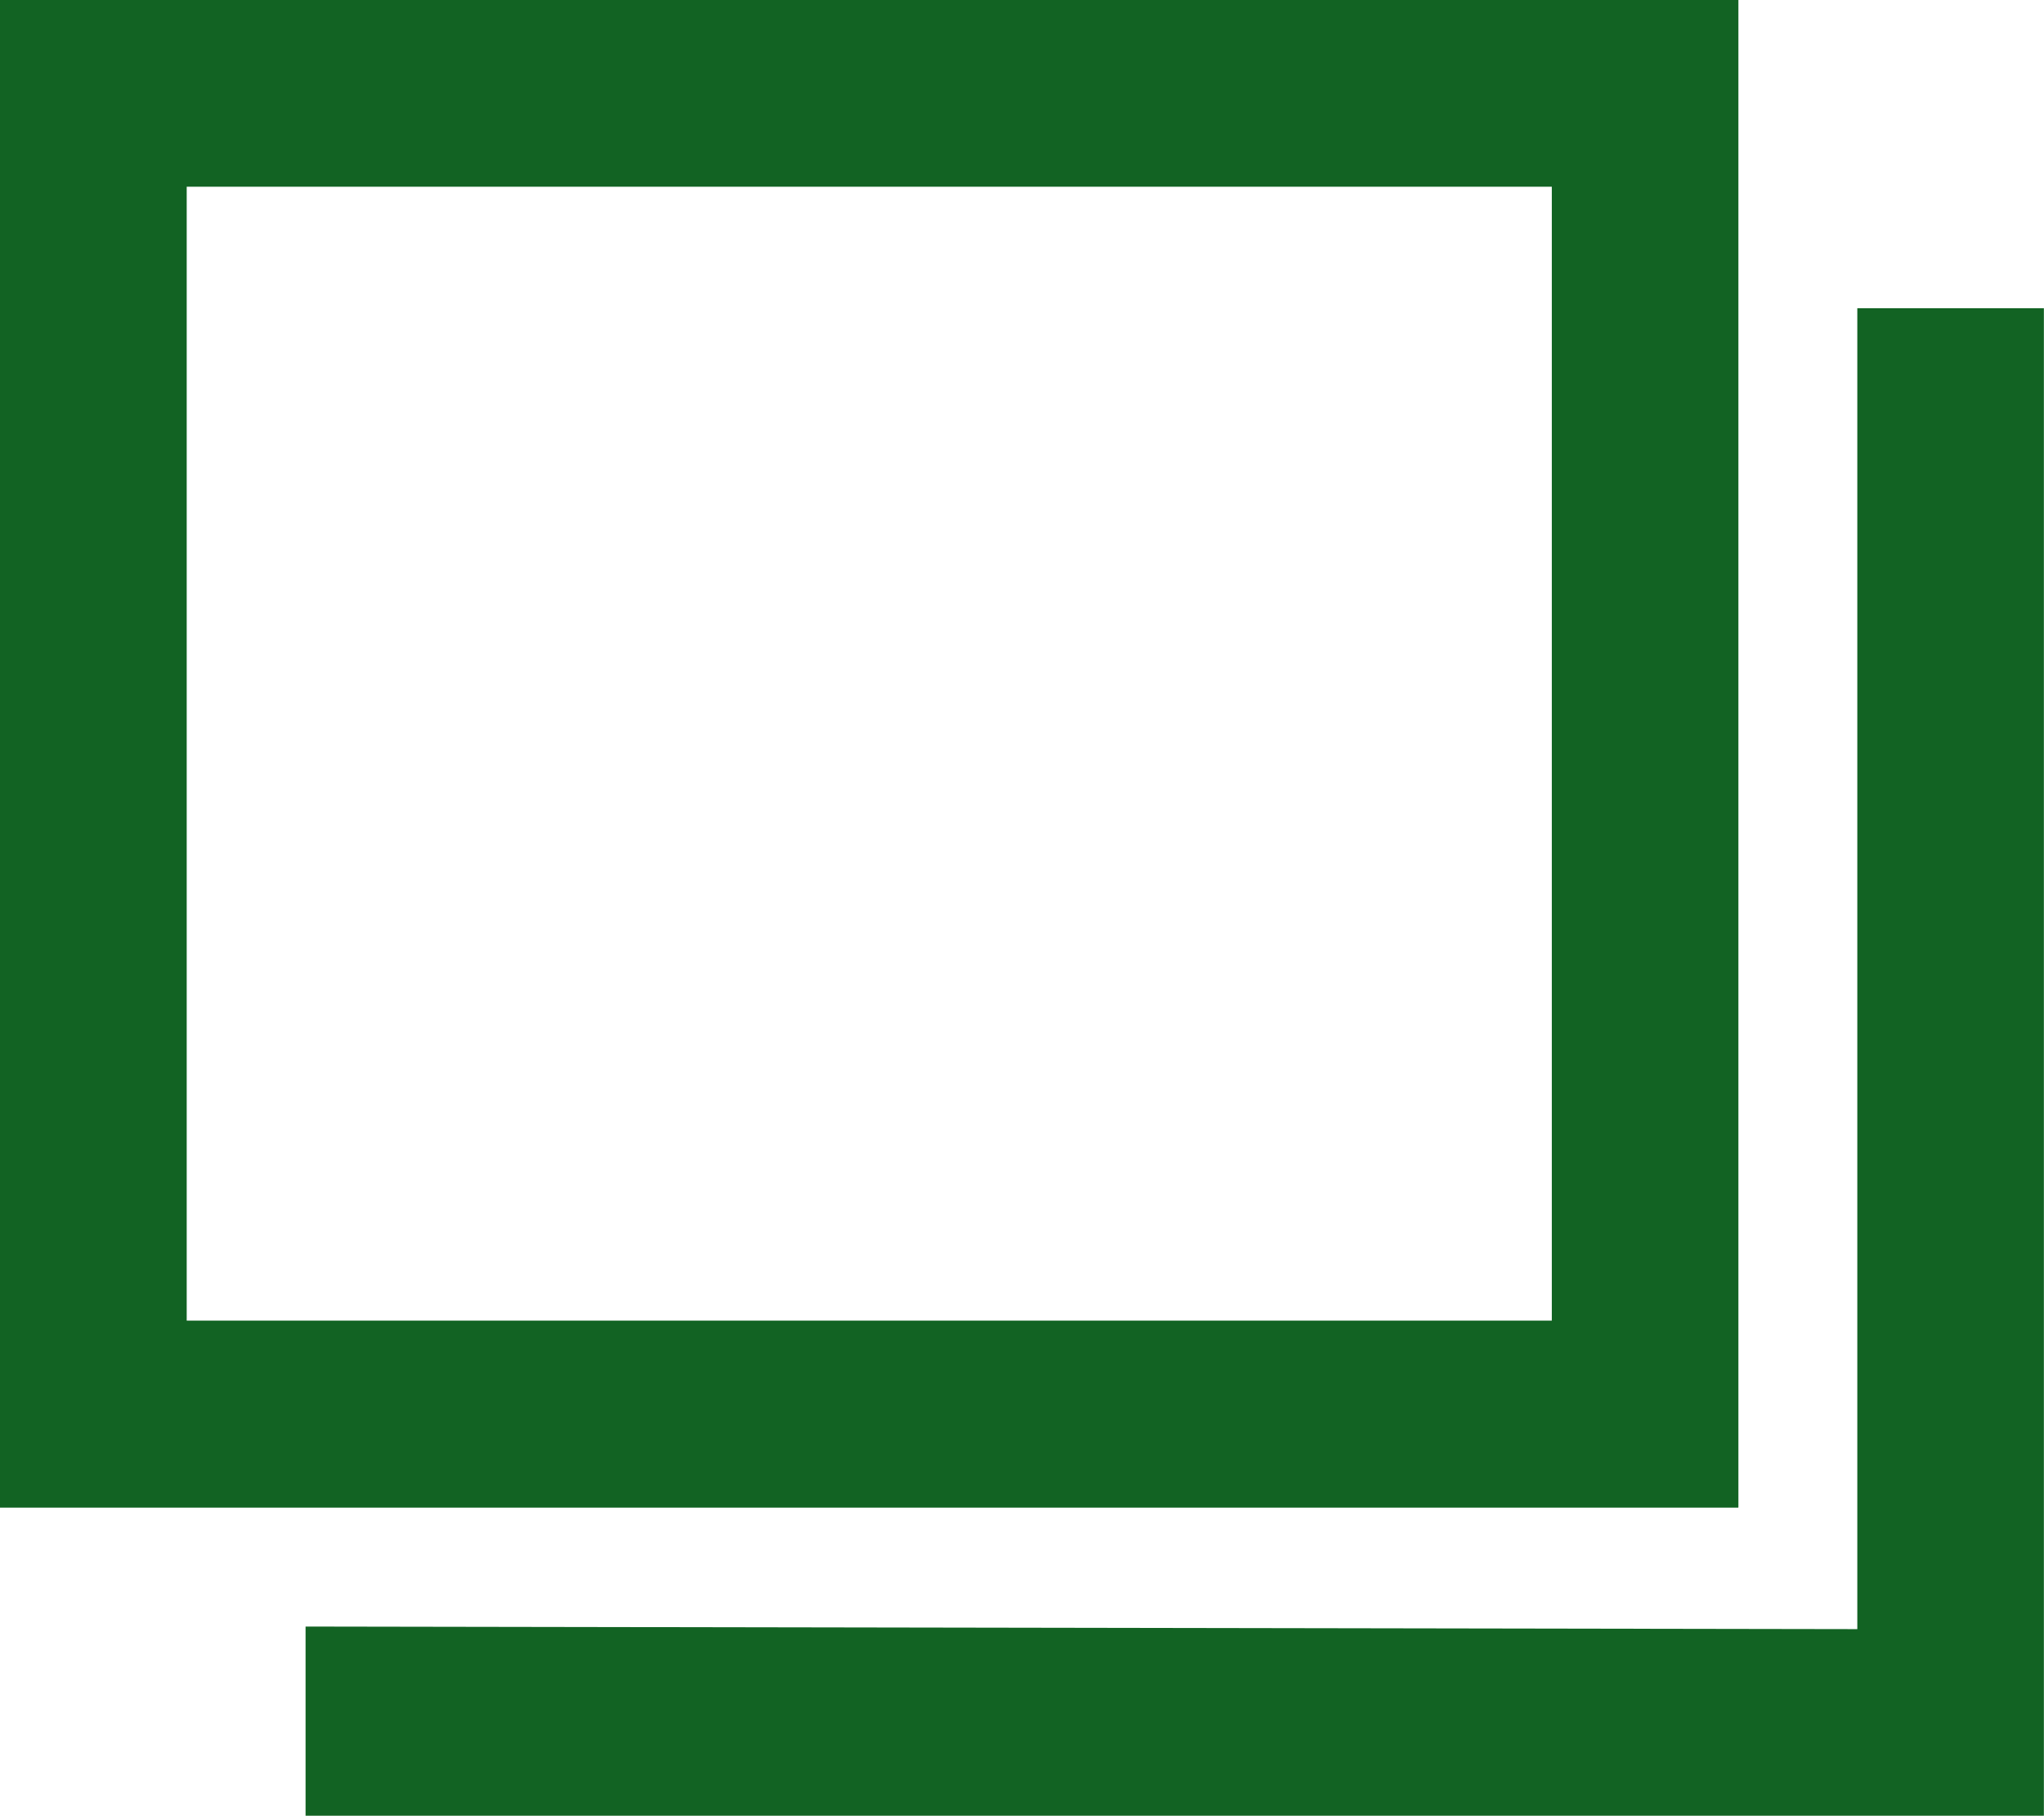
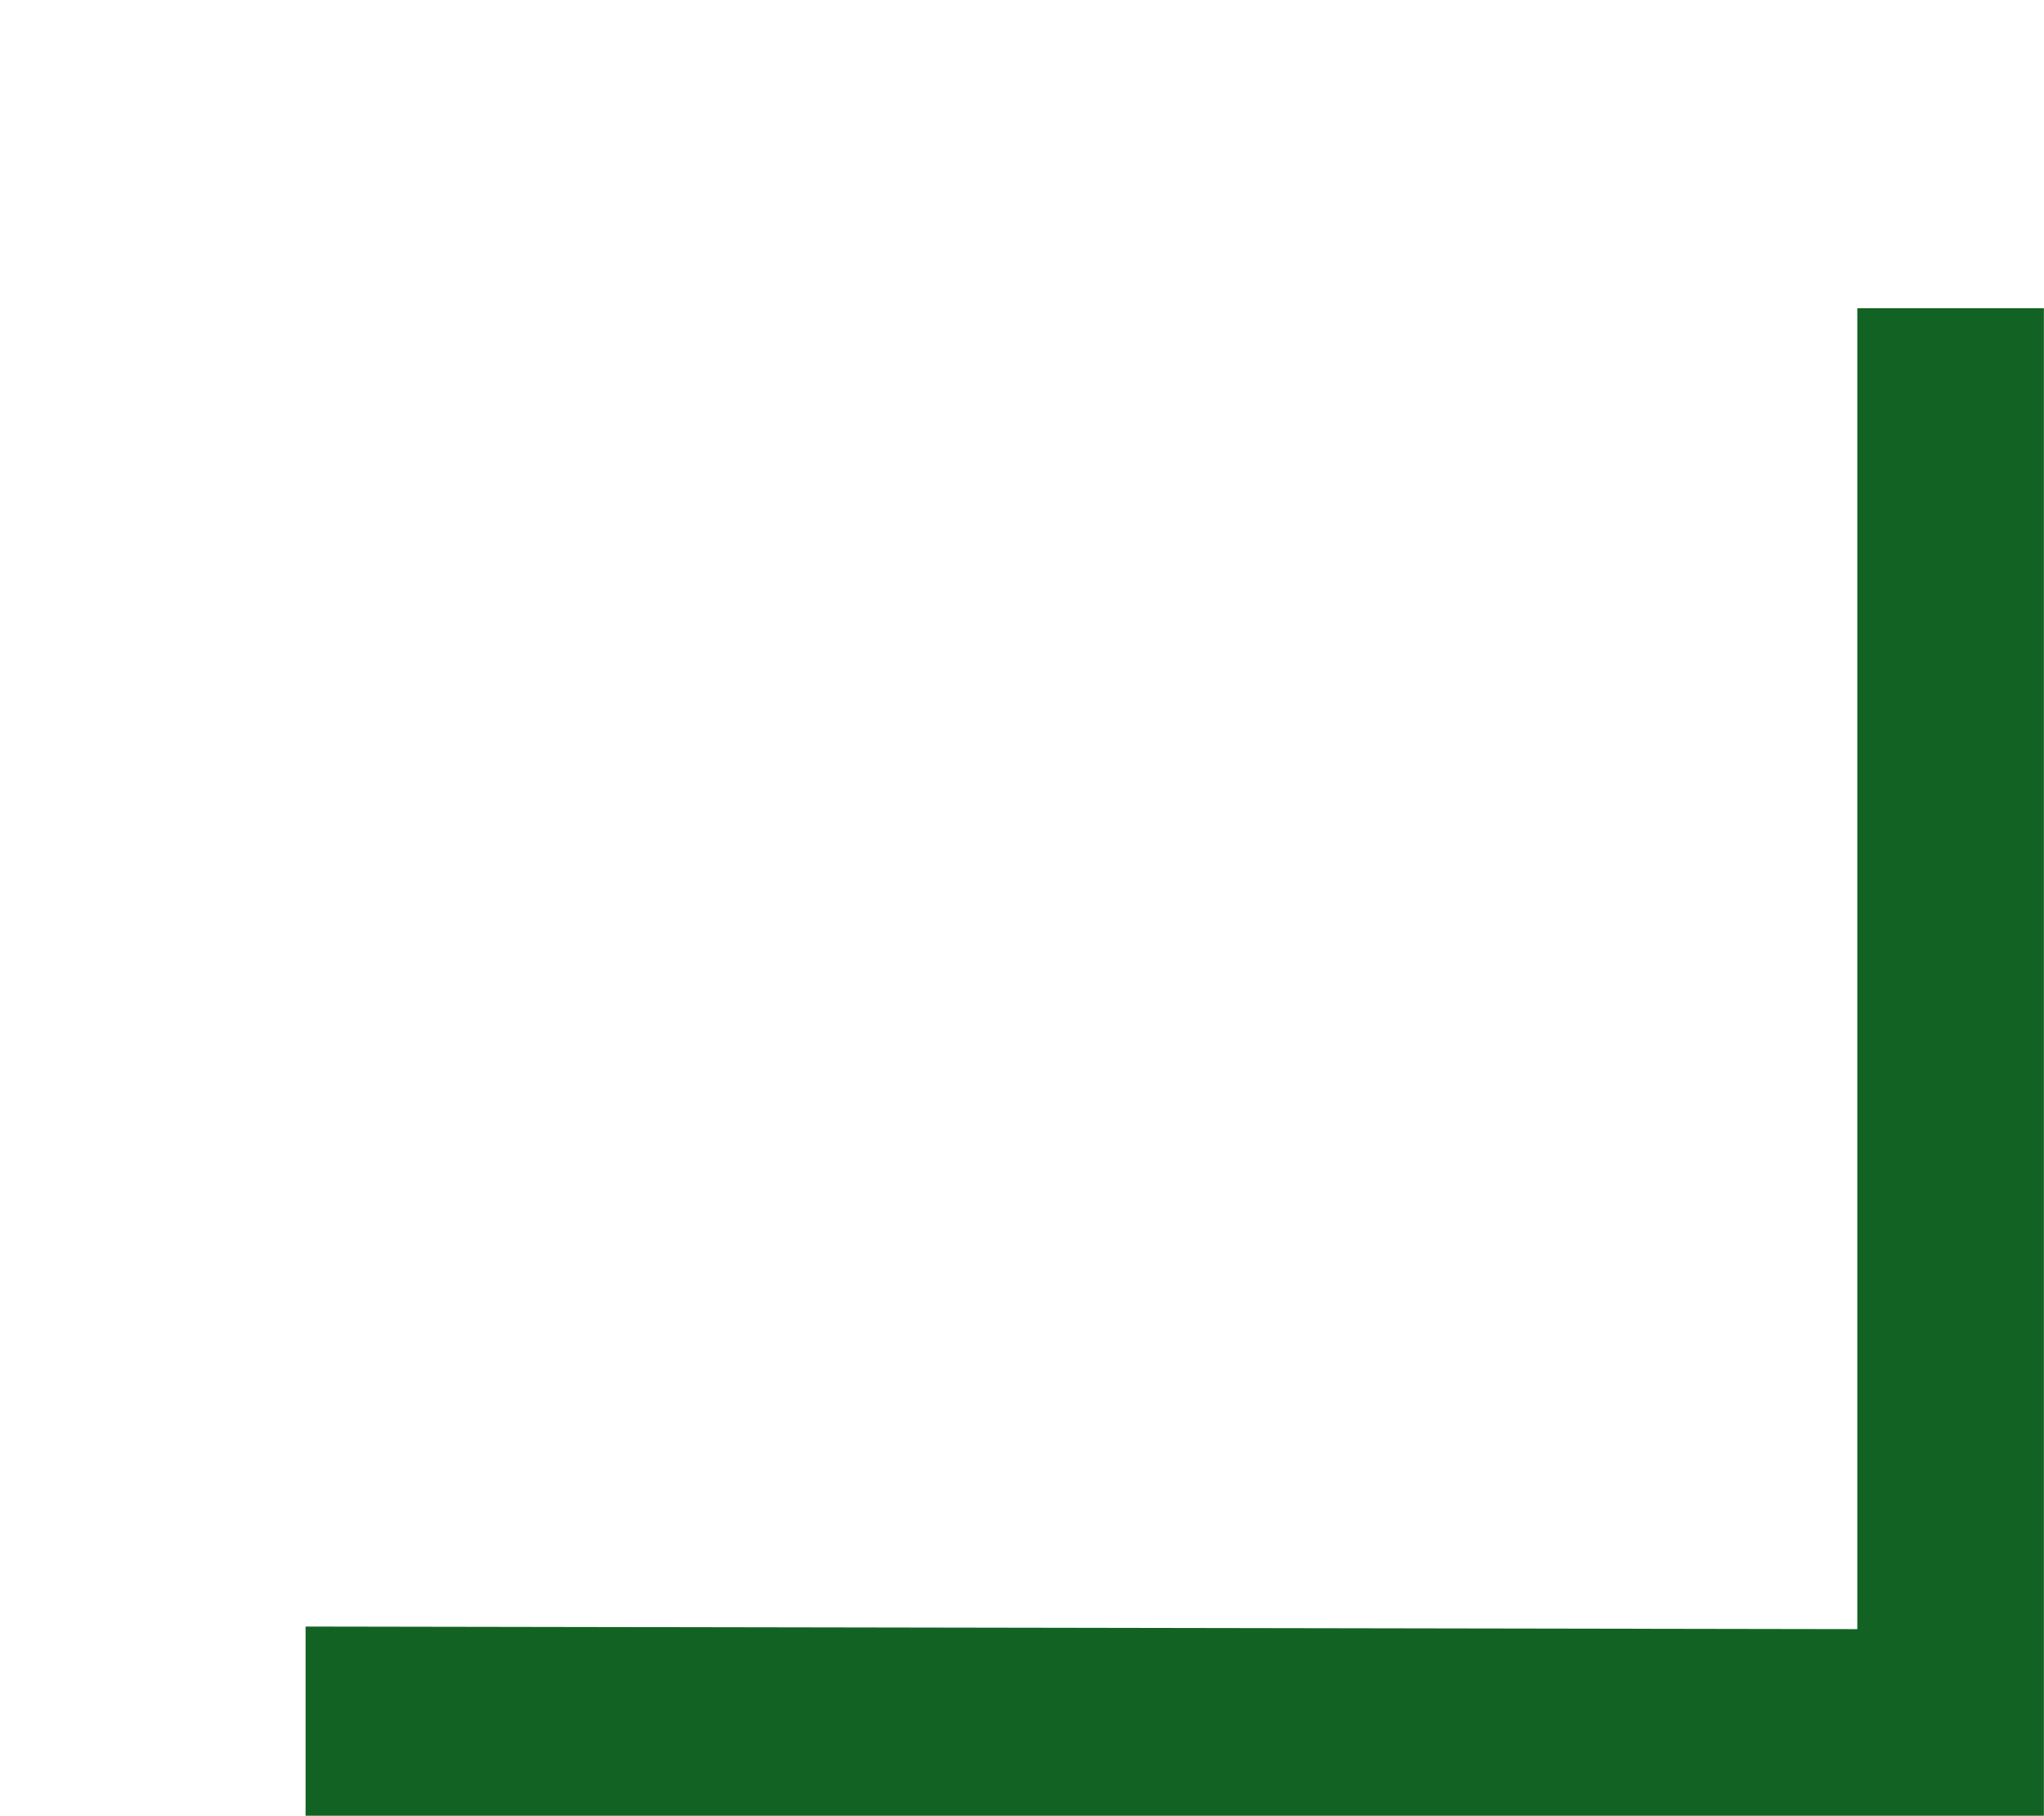
<svg xmlns="http://www.w3.org/2000/svg" id="link-ttl" width="35.78" height="31.782" viewBox="0 0 35.78 31.782">
  <path id="パス_993" data-name="パス 993" d="M112.4,85.962v23.12l-27.163-.045v3.311h30.429V85.962Z" transform="translate(-79.888 -80.566)" fill="#126323" />
-   <path id="パス_994" data-name="パス 994" d="M3.266,3.266h23.9V23.12H3.266ZM0,26.386H30.429V0H0Z" fill="#126323" />
-   <path id="パス_995" data-name="パス 995" d="M3.266,3.266h23.9V23.12H3.266ZM0,26.386H30.429V0H0Z" fill="#126323" />
</svg>